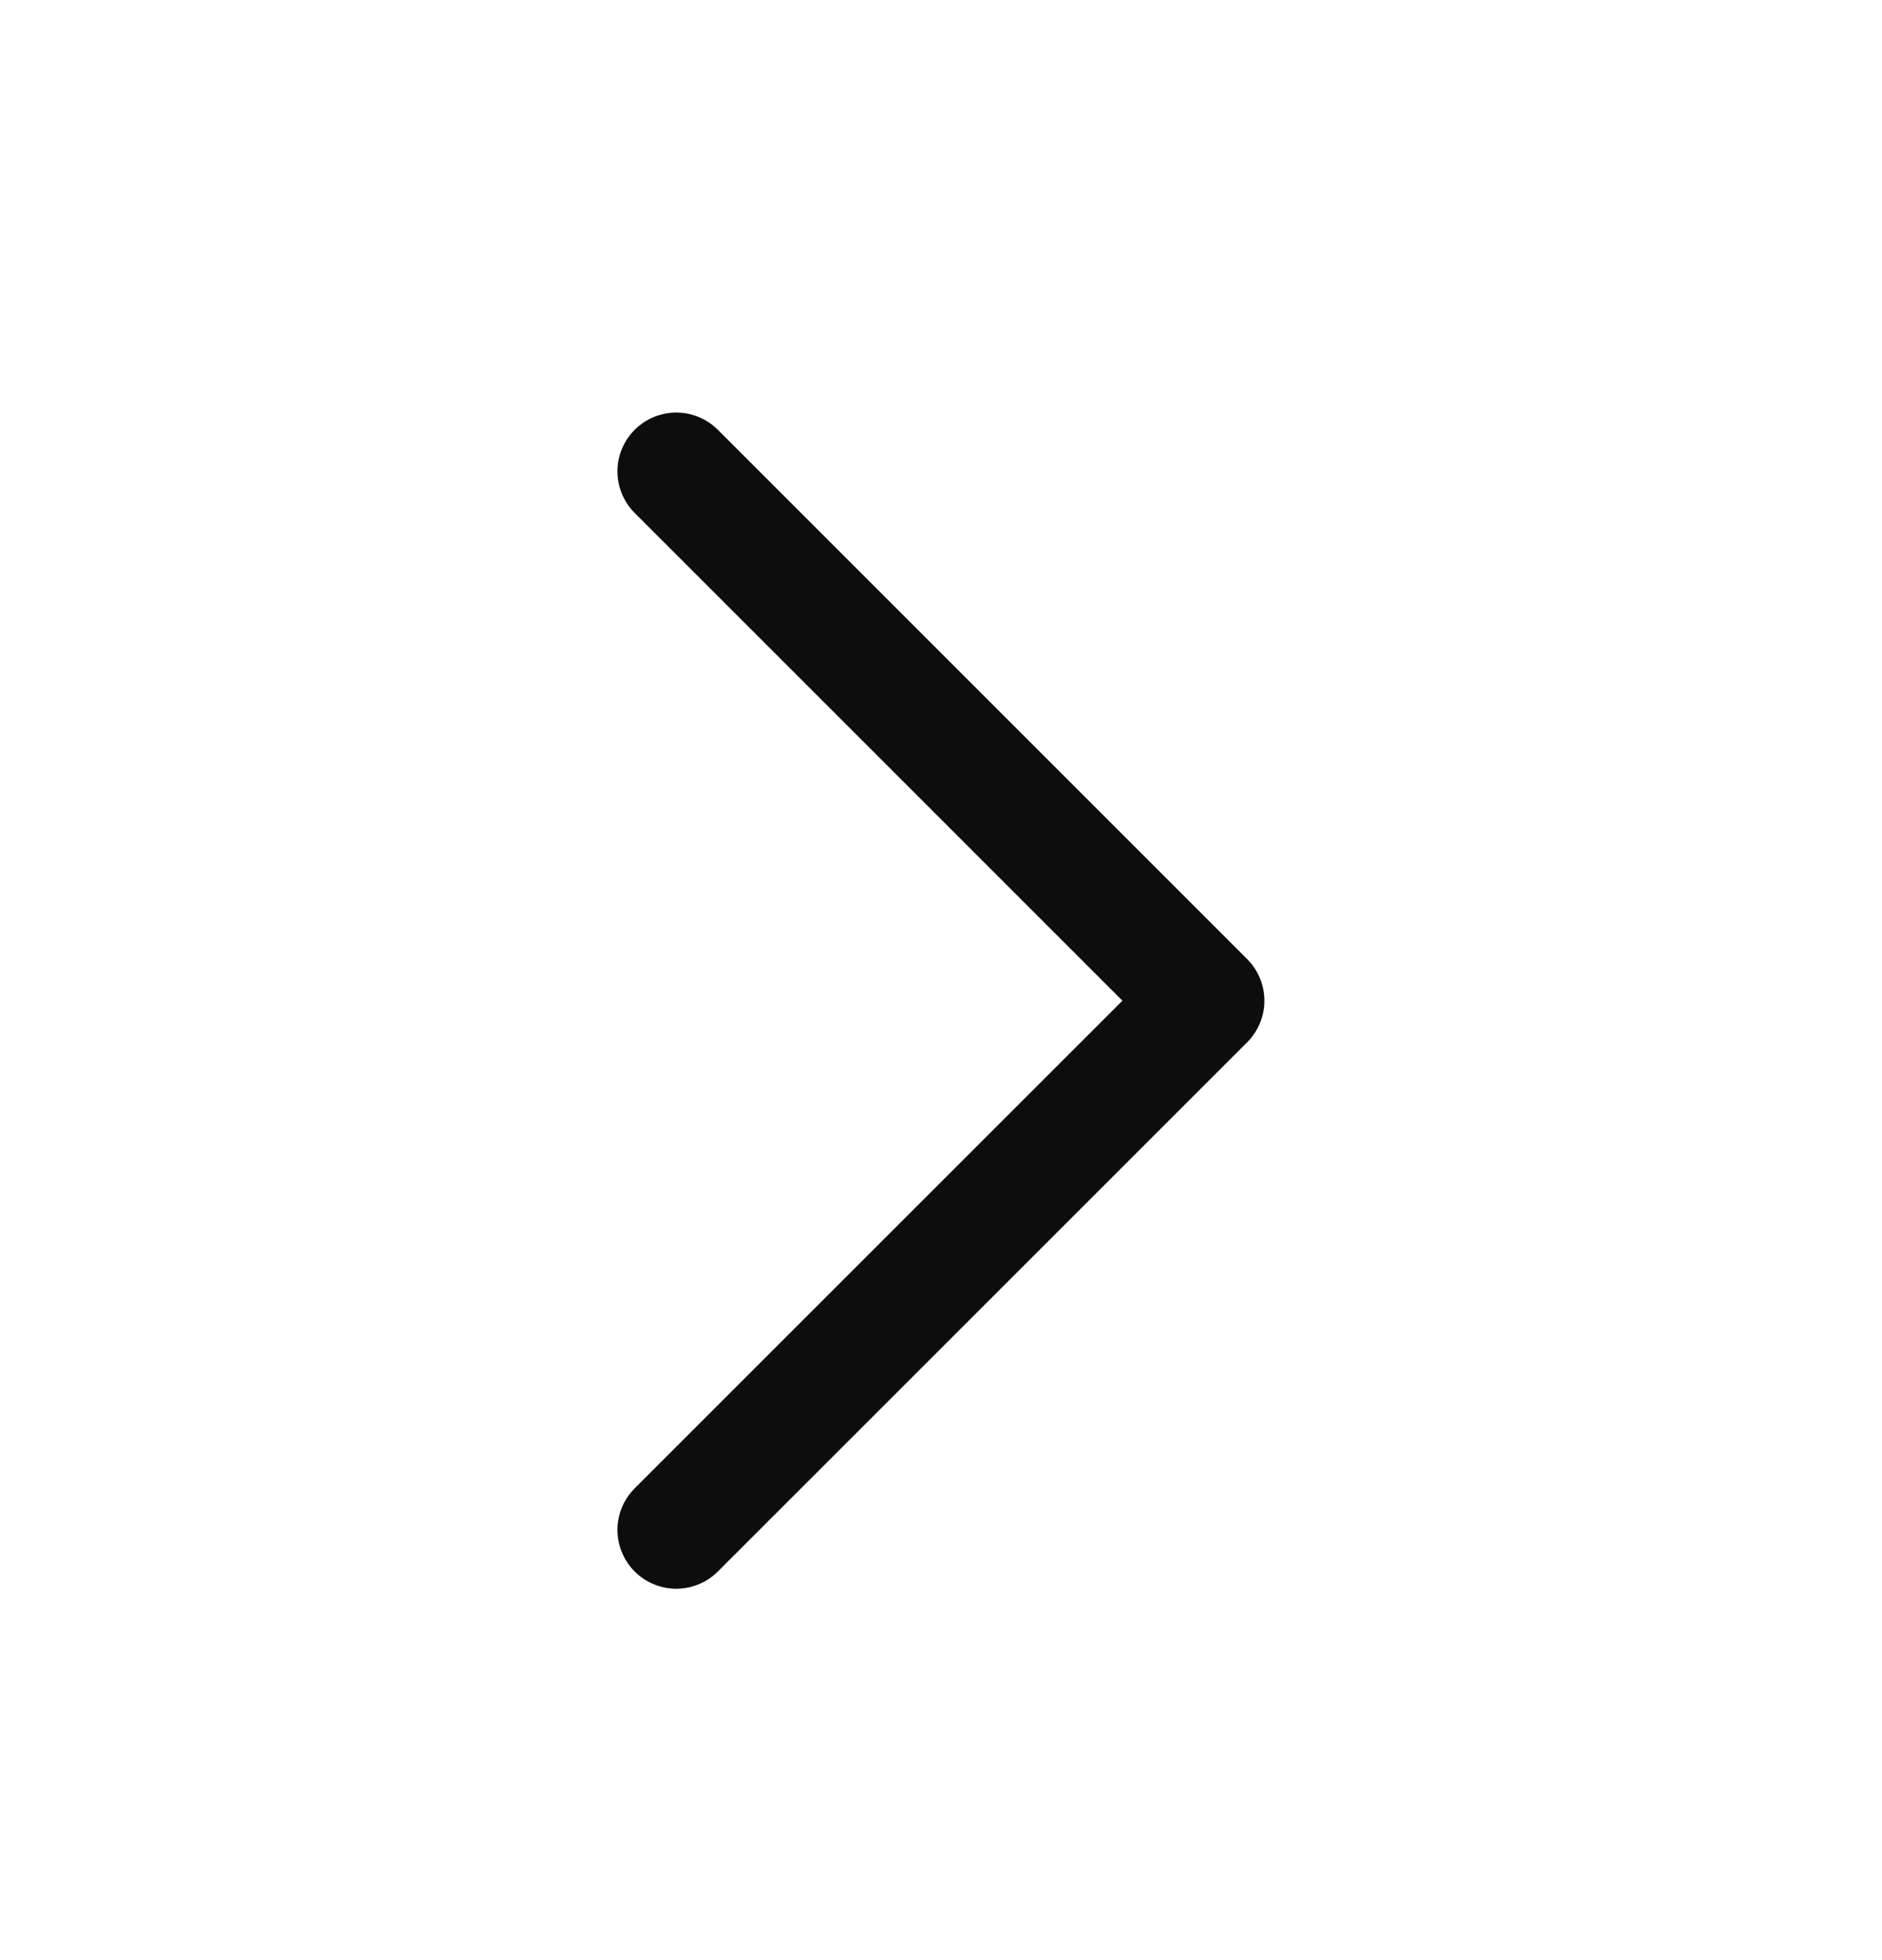
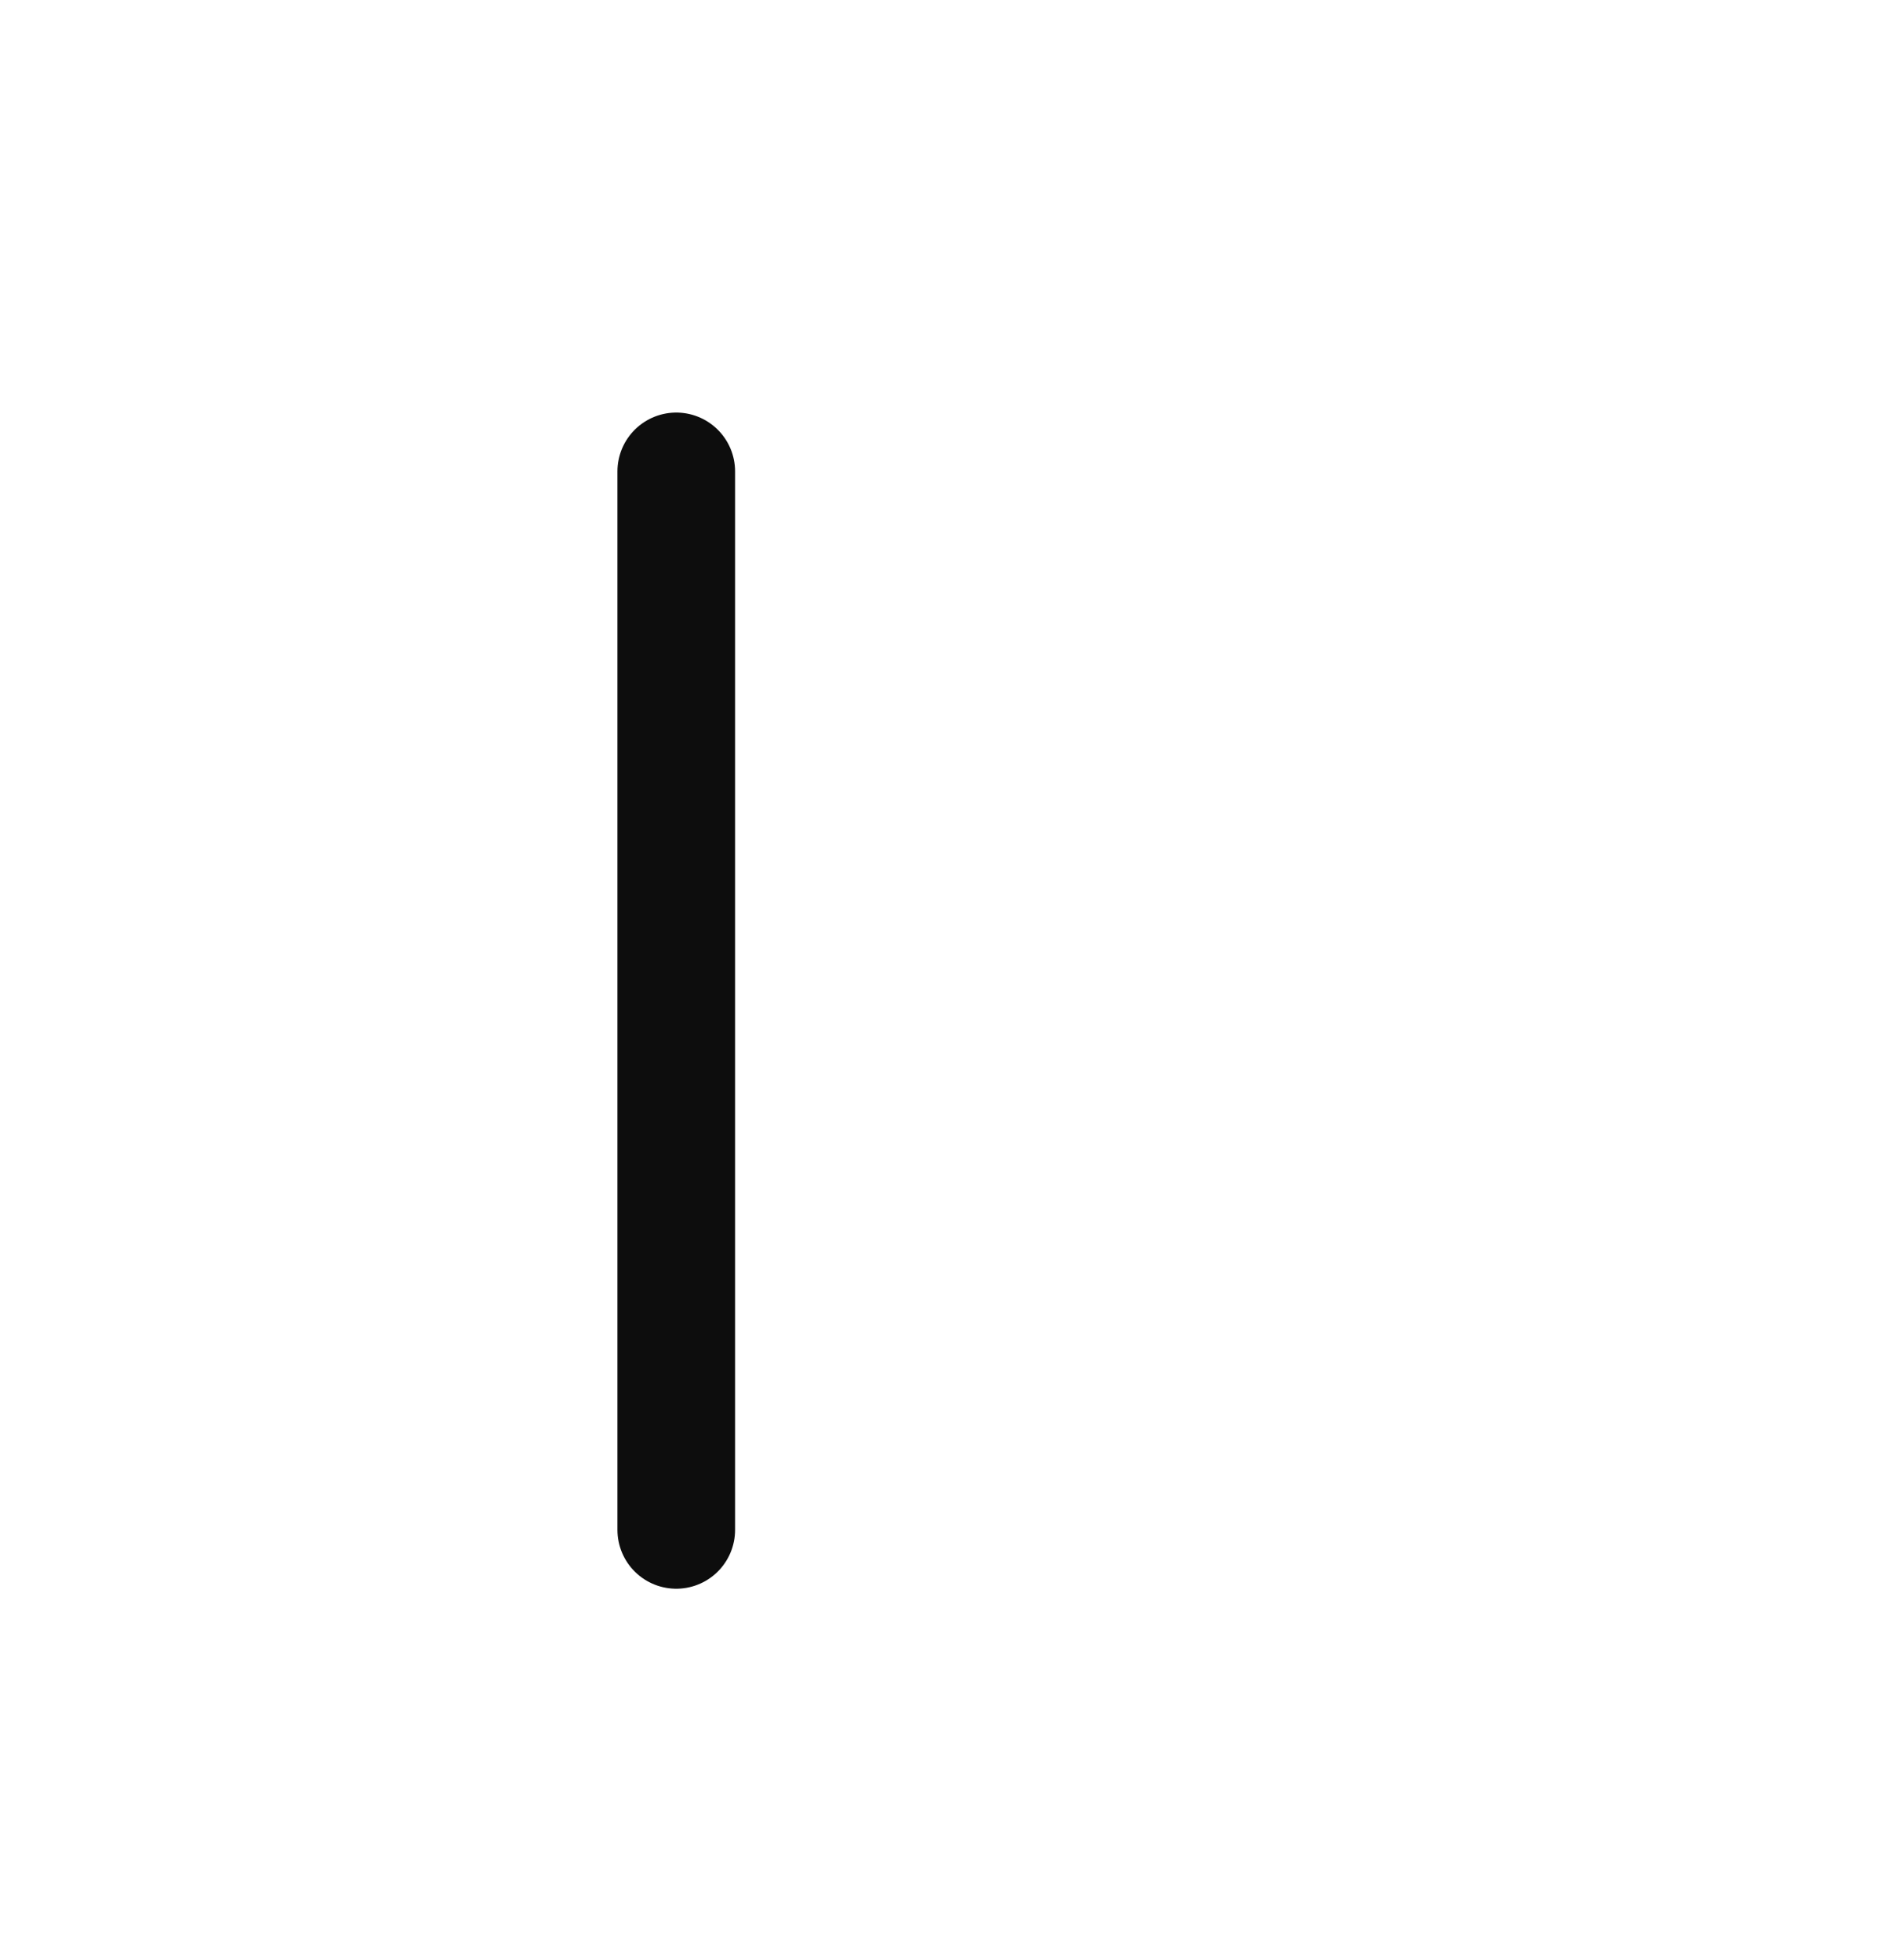
<svg xmlns="http://www.w3.org/2000/svg" width="24" height="25" viewBox="0 0 24 25" fill="none">
-   <path d="M8.624 6.012L15.374 12.763L8.624 19.513" stroke="#0D0D0D" stroke-width="1.5" stroke-linecap="round" stroke-linejoin="round" />
+   <path d="M8.624 6.012L8.624 19.513" stroke="#0D0D0D" stroke-width="1.5" stroke-linecap="round" stroke-linejoin="round" />
</svg>